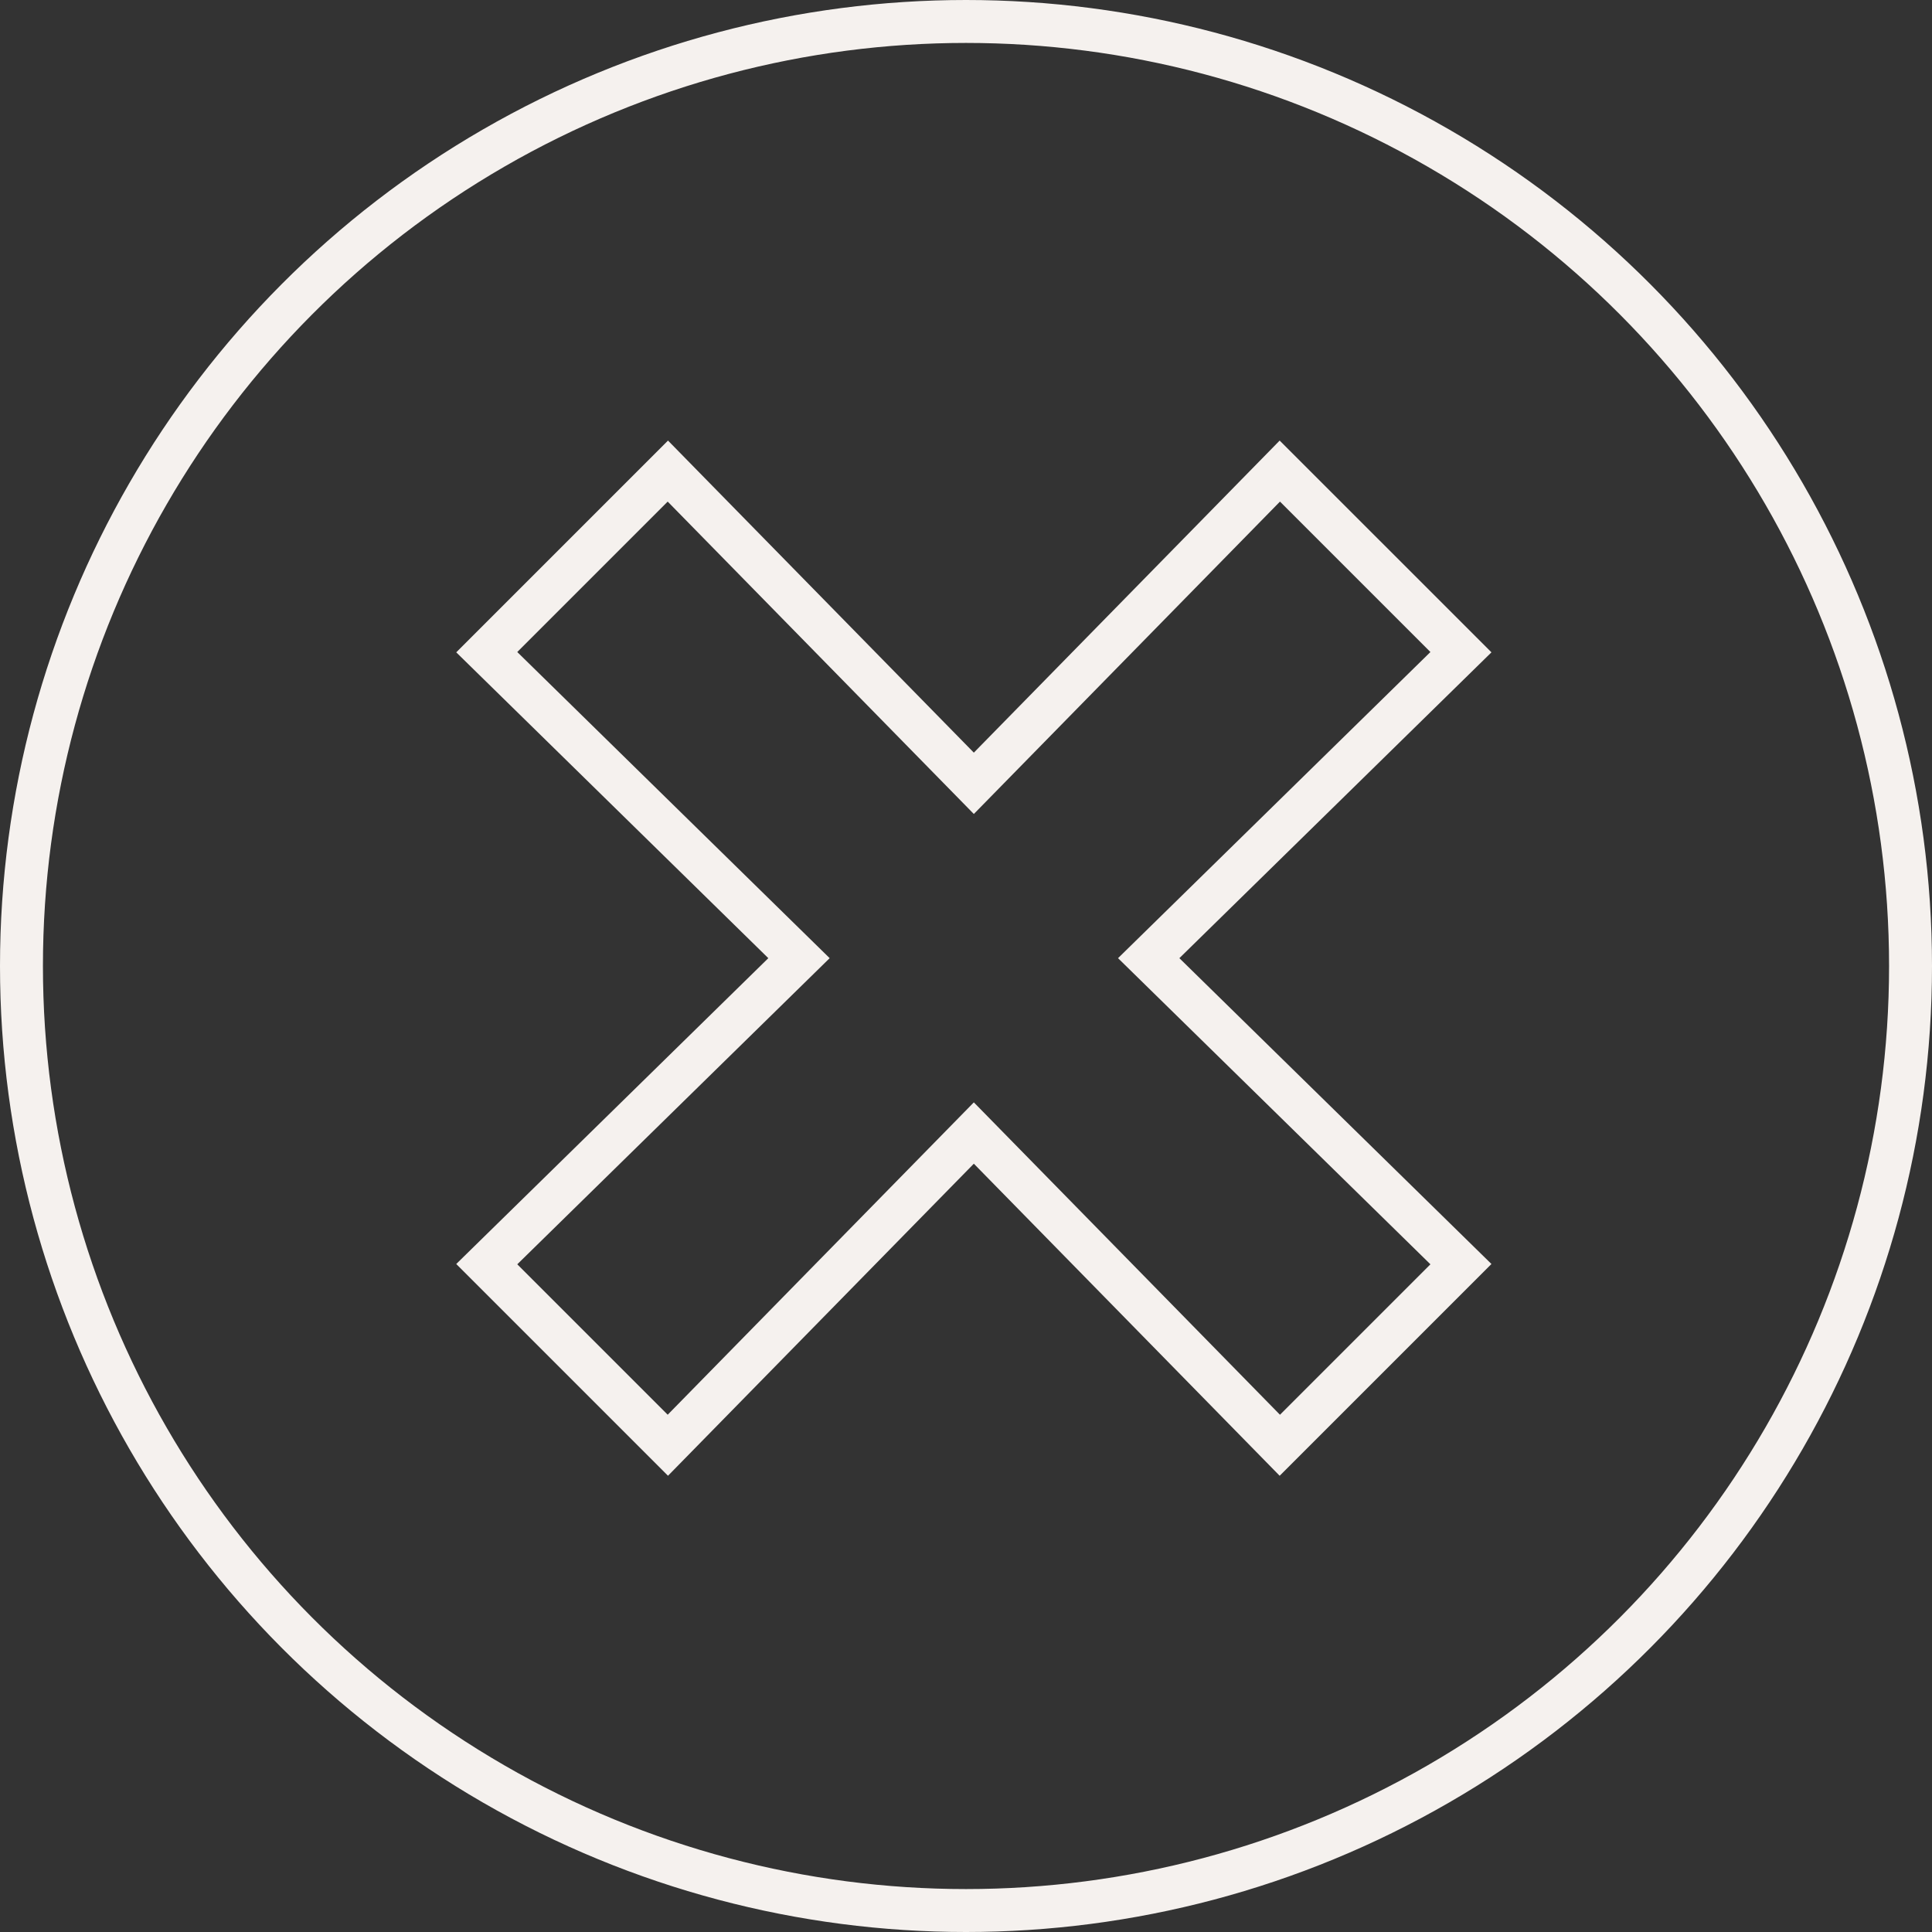
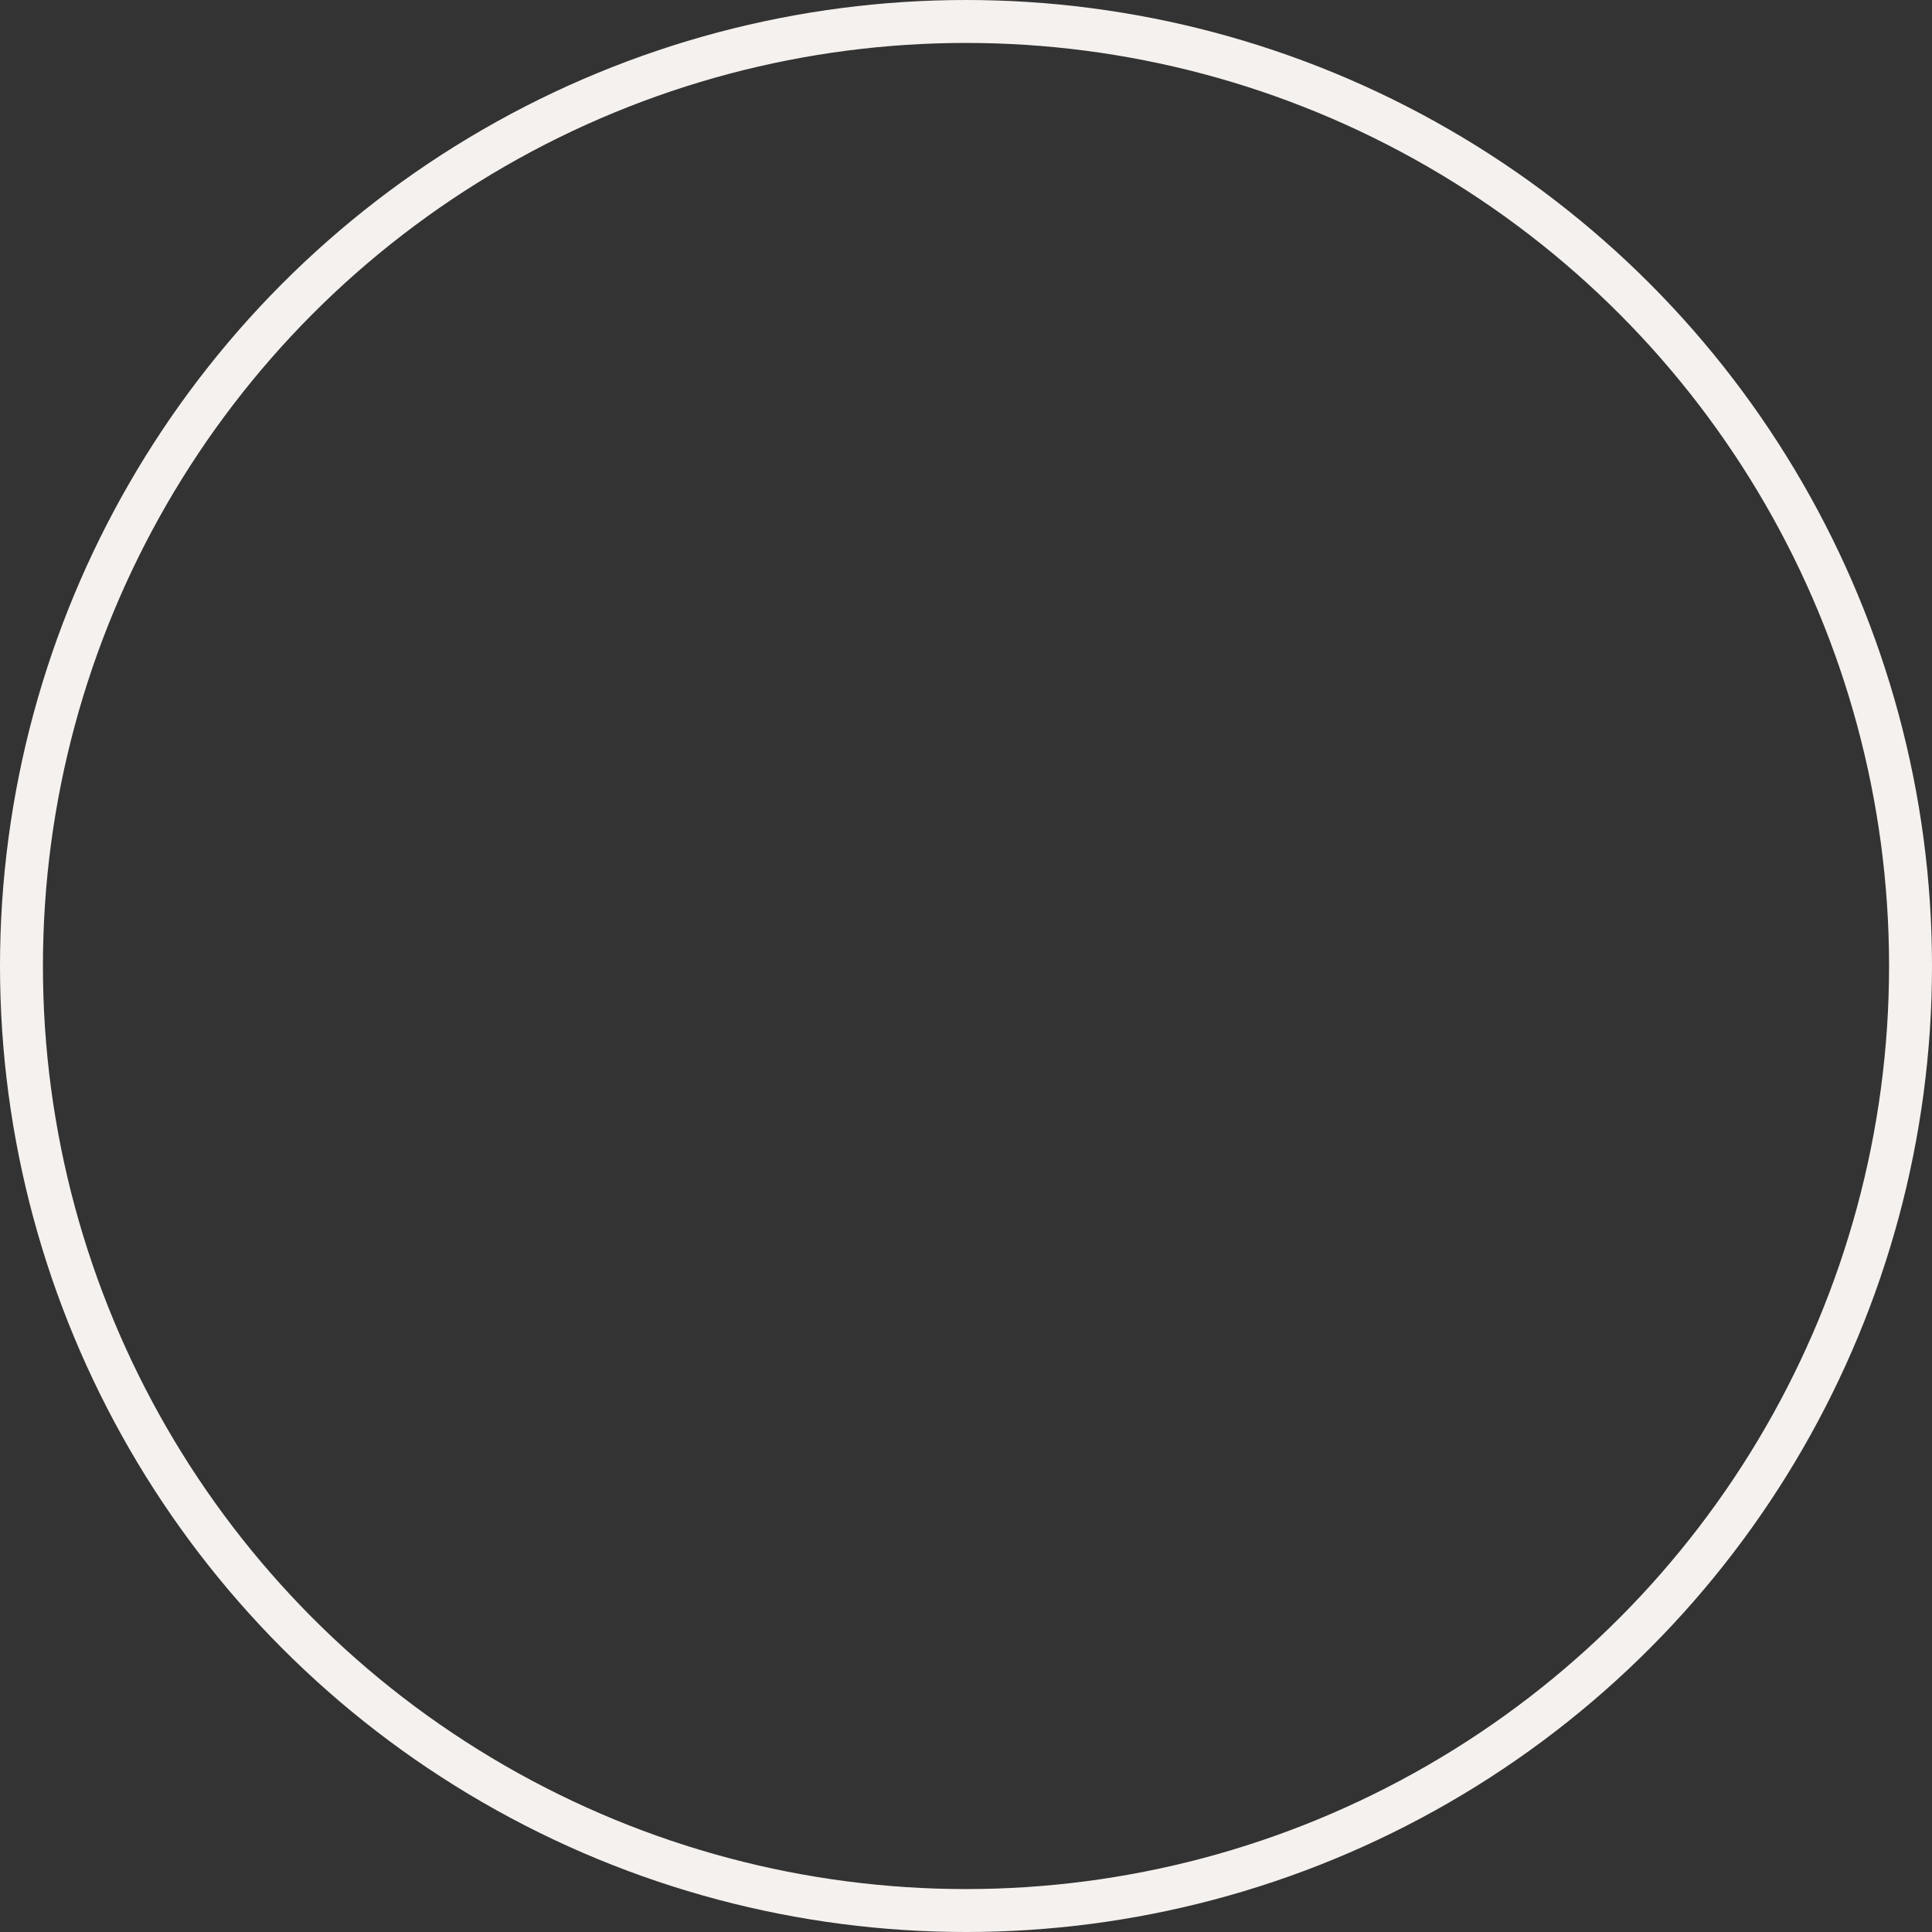
<svg xmlns="http://www.w3.org/2000/svg" width="90" height="90" viewBox="0 0 90 90">
  <rect x="0" y="0" width="90" height="90" fill="#333333" stroke="none" />
  <g id="f-remove" transform="translate(0.741)">
    <circle id="Ellipse_584" data-name="Ellipse 584" cx="44" cy="44" r="44" transform="translate(0.259 1)" fill="none" stroke="#f5f1ee" stroke-linecap="square" stroke-miterlimit="10" stroke-width="2" />
-     <path id="Path_698" data-name="Path 698" d="M53.581,45.144,39.036,30.89,53.581,16.636,45.144,8.2,30.89,22.745,16.636,8.2,8.2,16.636,22.745,30.89,8.2,45.144l8.436,8.436L30.89,39.036,45.144,53.581Z" transform="translate(13.734 13.745)" fill="none" stroke="#f5f1ee" stroke-linecap="square" stroke-miterlimit="10" stroke-width="2" />
  </g>
</svg>